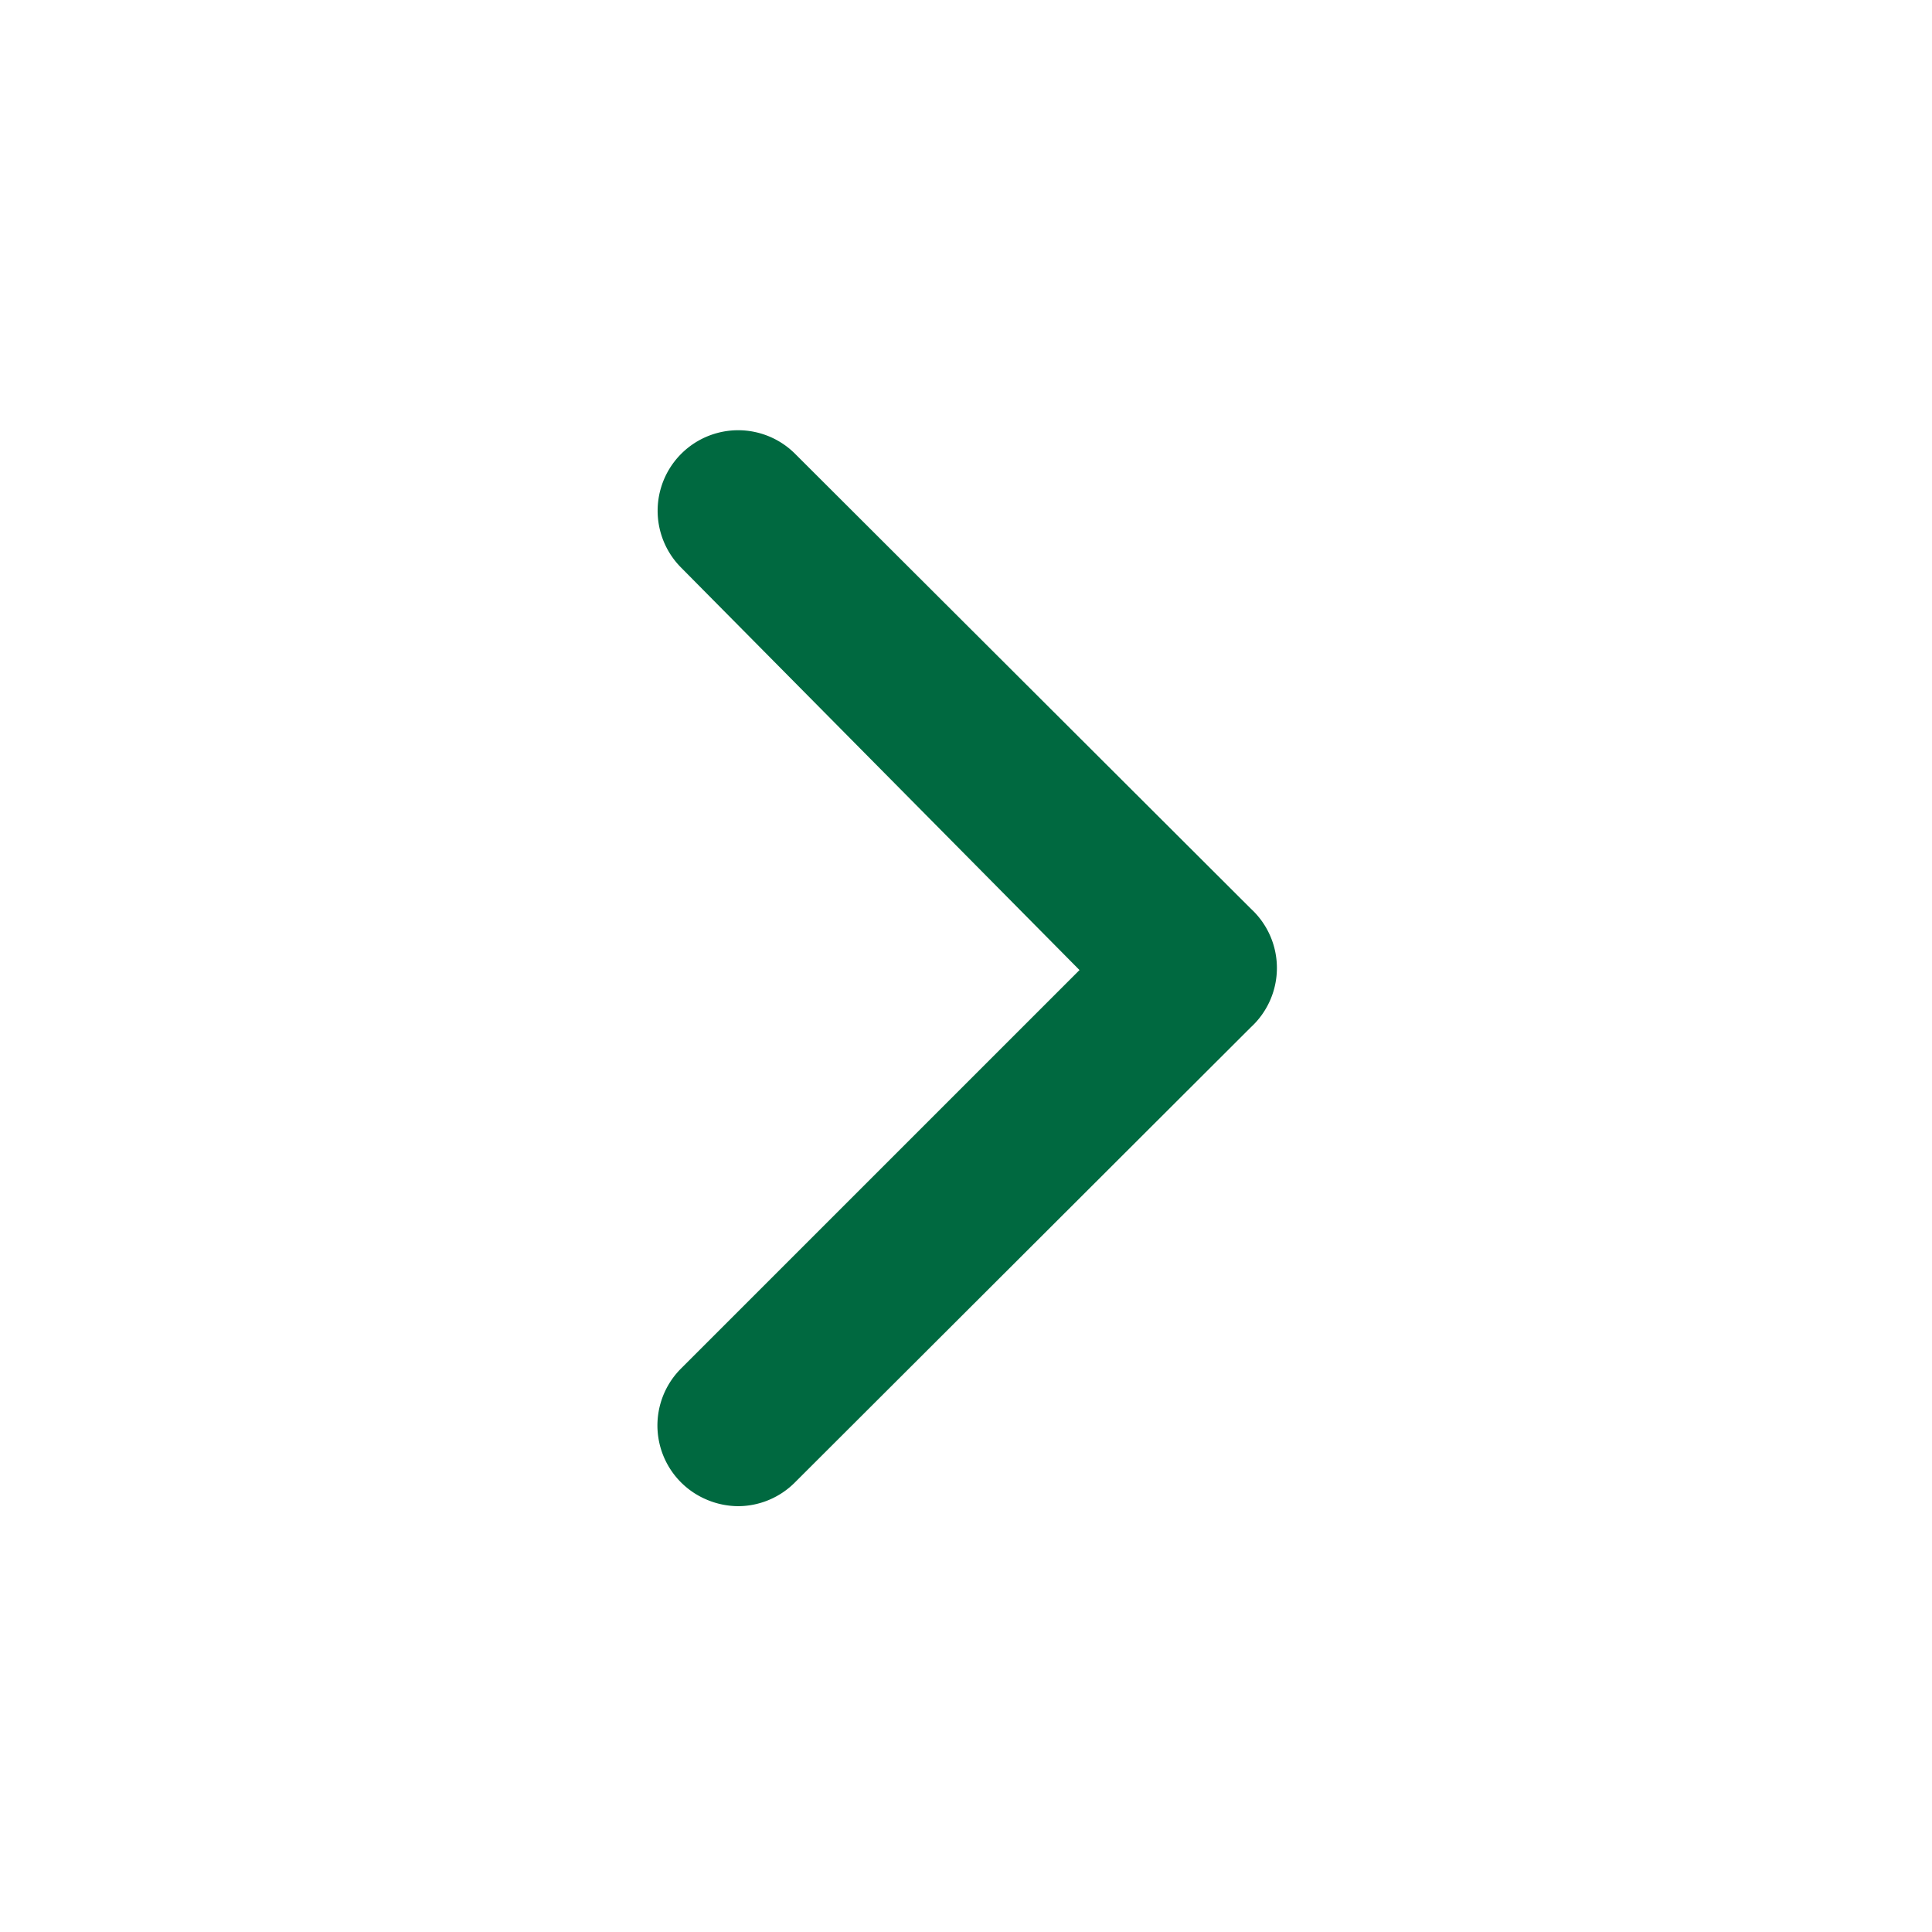
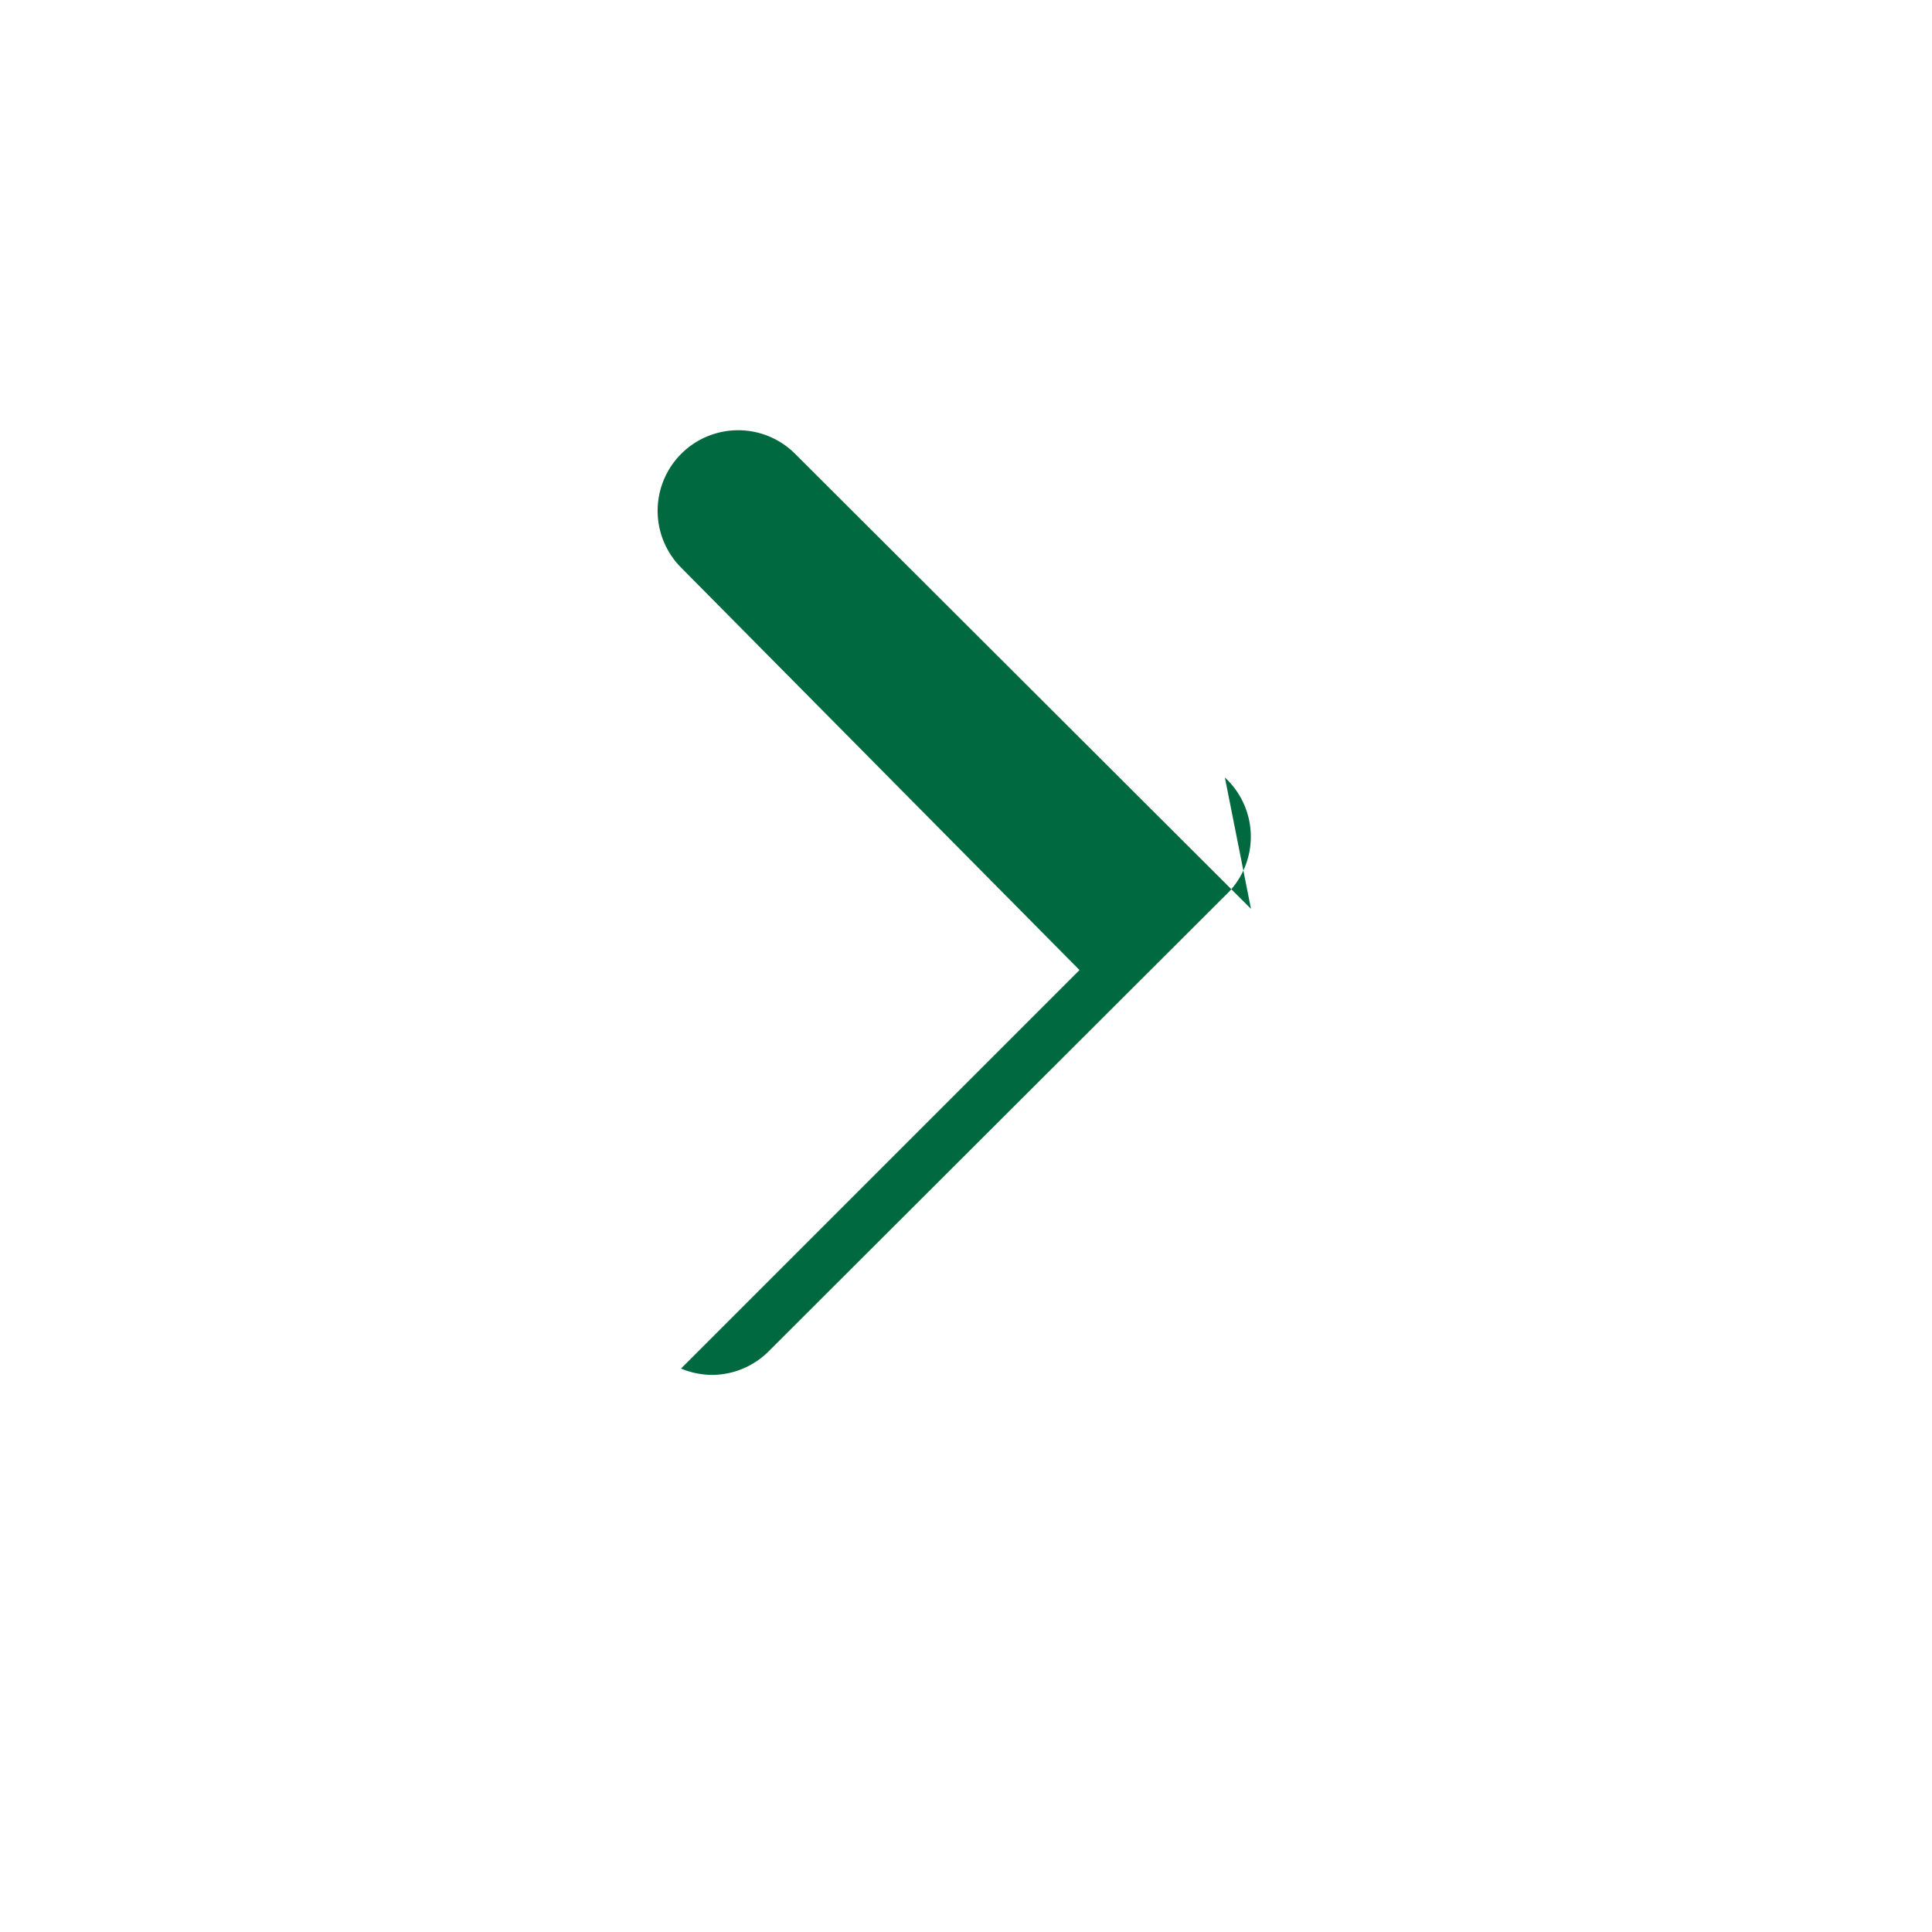
<svg xmlns="http://www.w3.org/2000/svg" width="20" height="20" fill="none">
-   <path d="M12.95 9.408 8.233 4.7A.833.833 0 1 0 7.05 5.875l4.125 4.167-4.125 4.125a.833.833 0 0 0 .27 1.359c.102.043.211.065.322.066a.834.834 0 0 0 .591-.25l4.717-4.709a.833.833 0 0 0 0-1.225Z" fill="#006940" />
+   <path d="M12.95 9.408 8.233 4.7A.833.833 0 1 0 7.05 5.875l4.125 4.167-4.125 4.125c.102.043.211.065.322.066a.834.834 0 0 0 .591-.25l4.717-4.709a.833.833 0 0 0 0-1.225Z" fill="#006940" />
</svg>